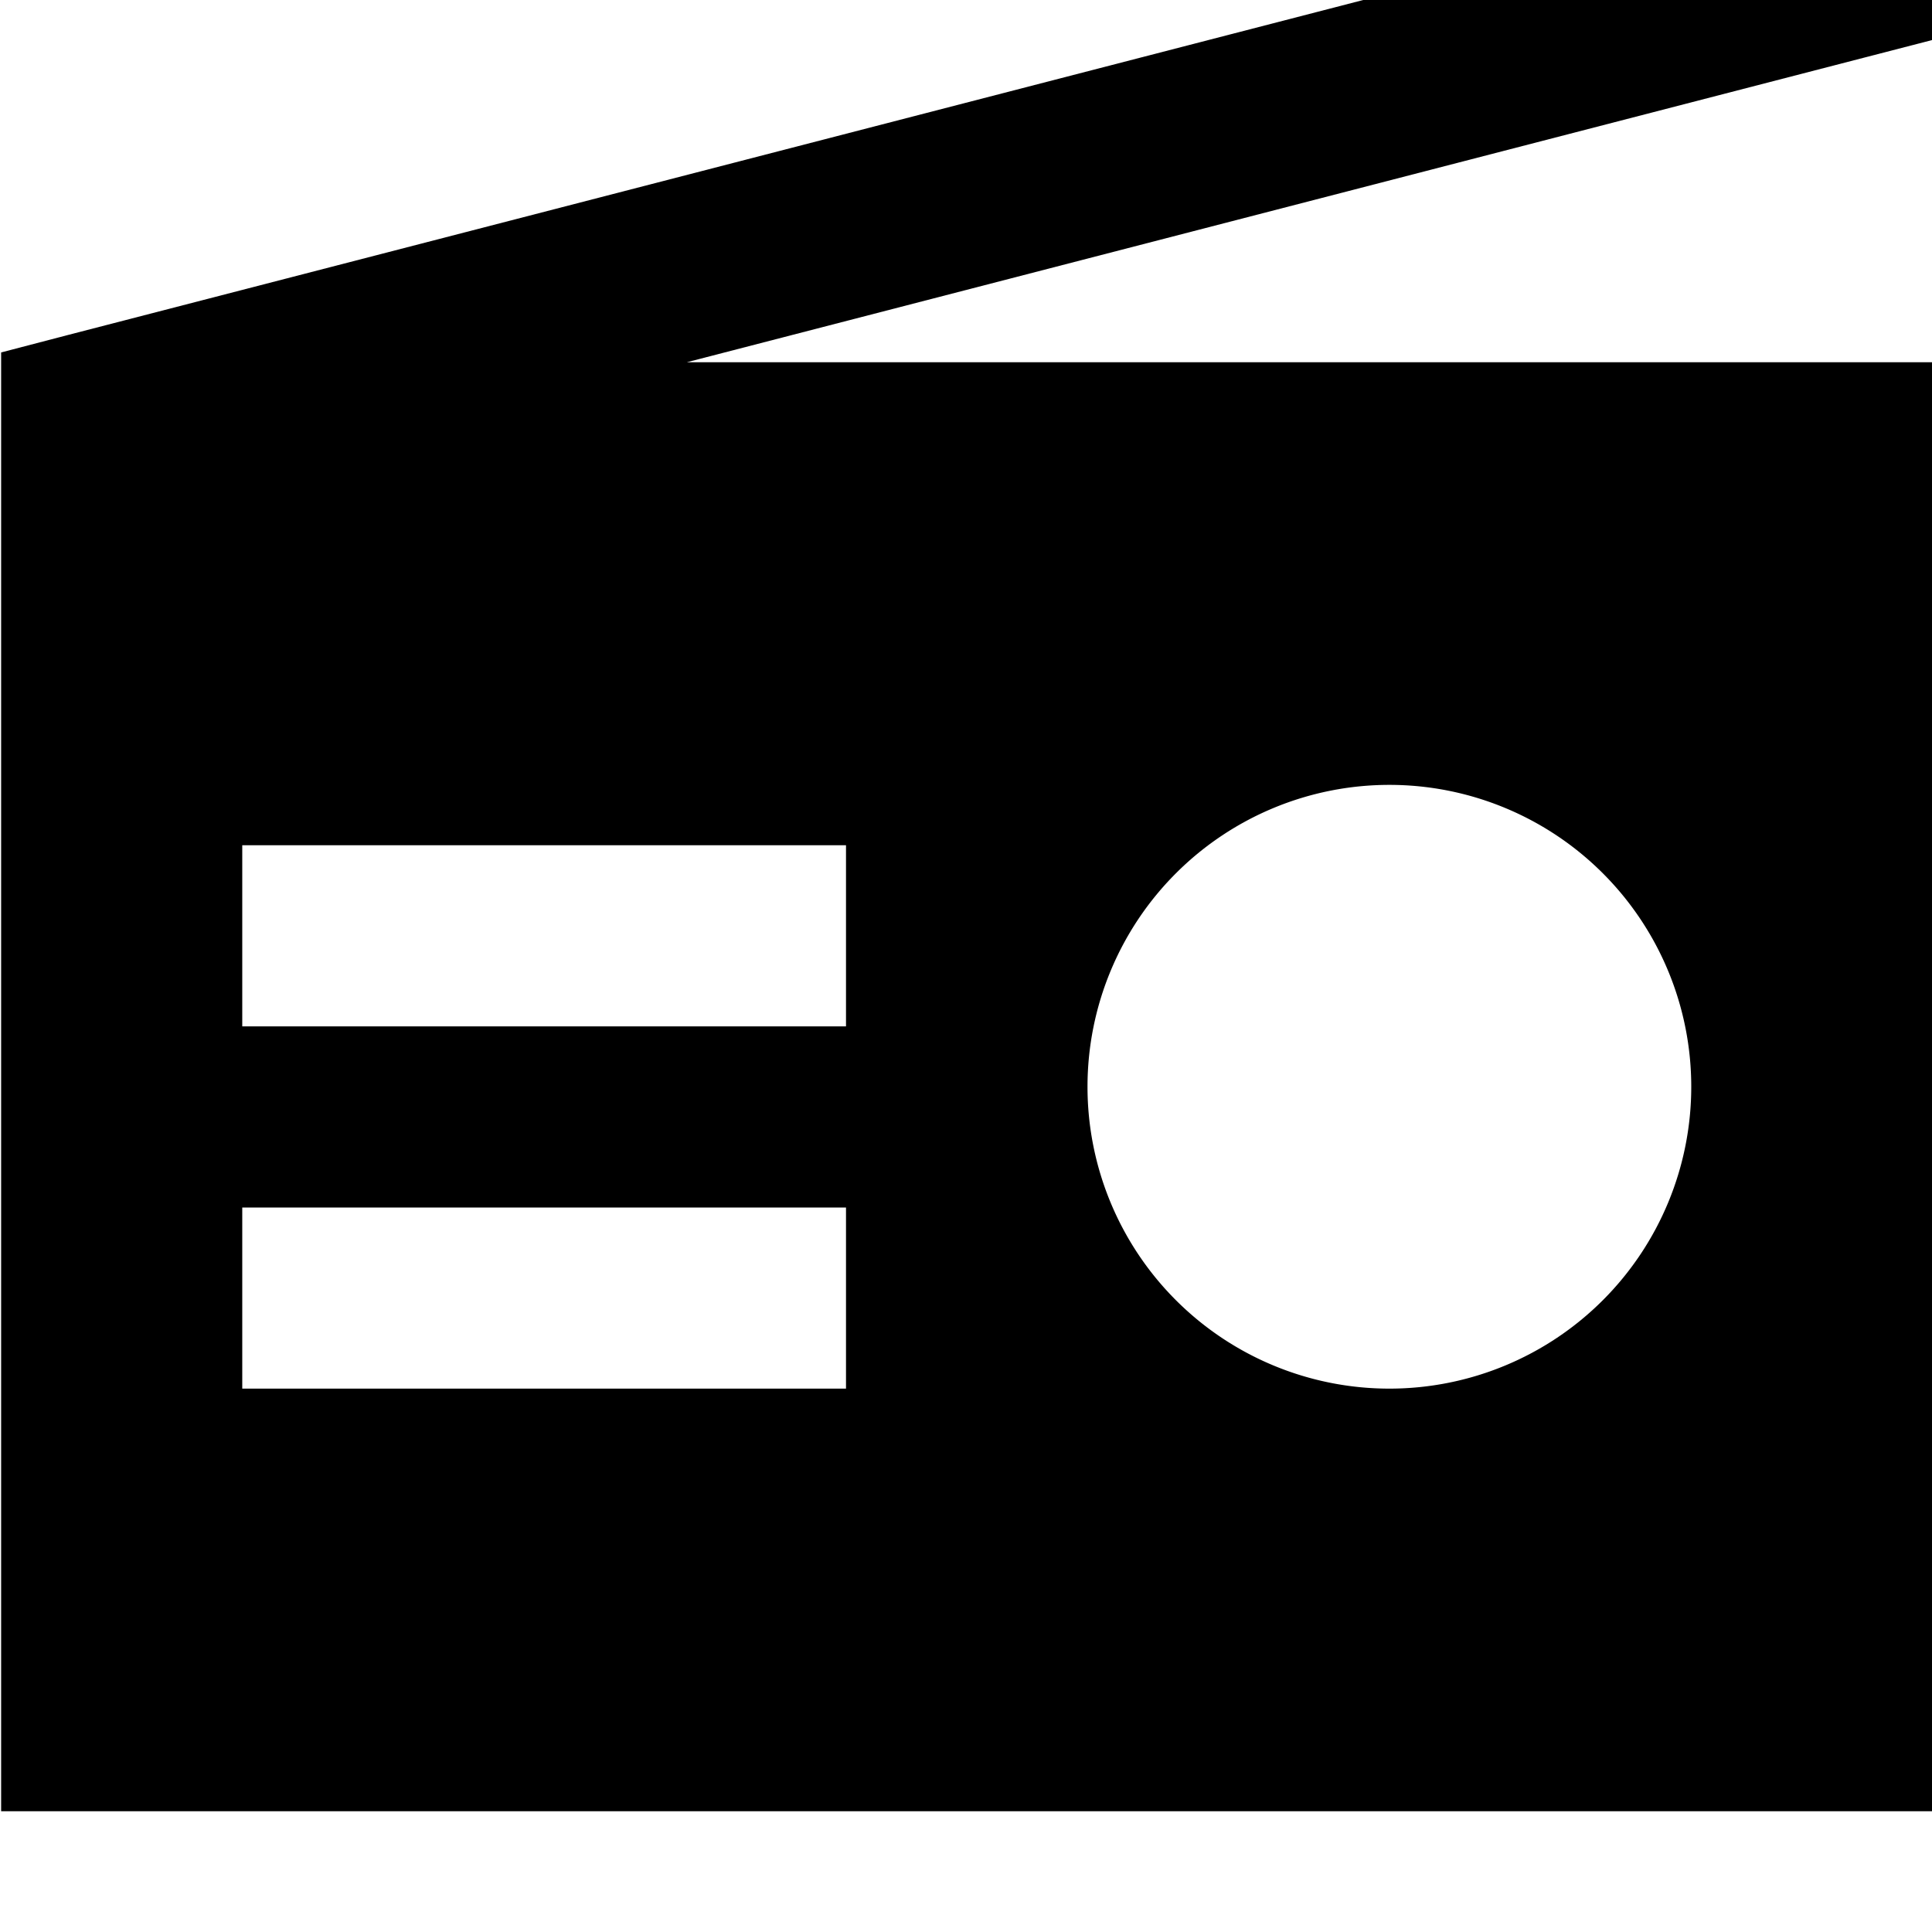
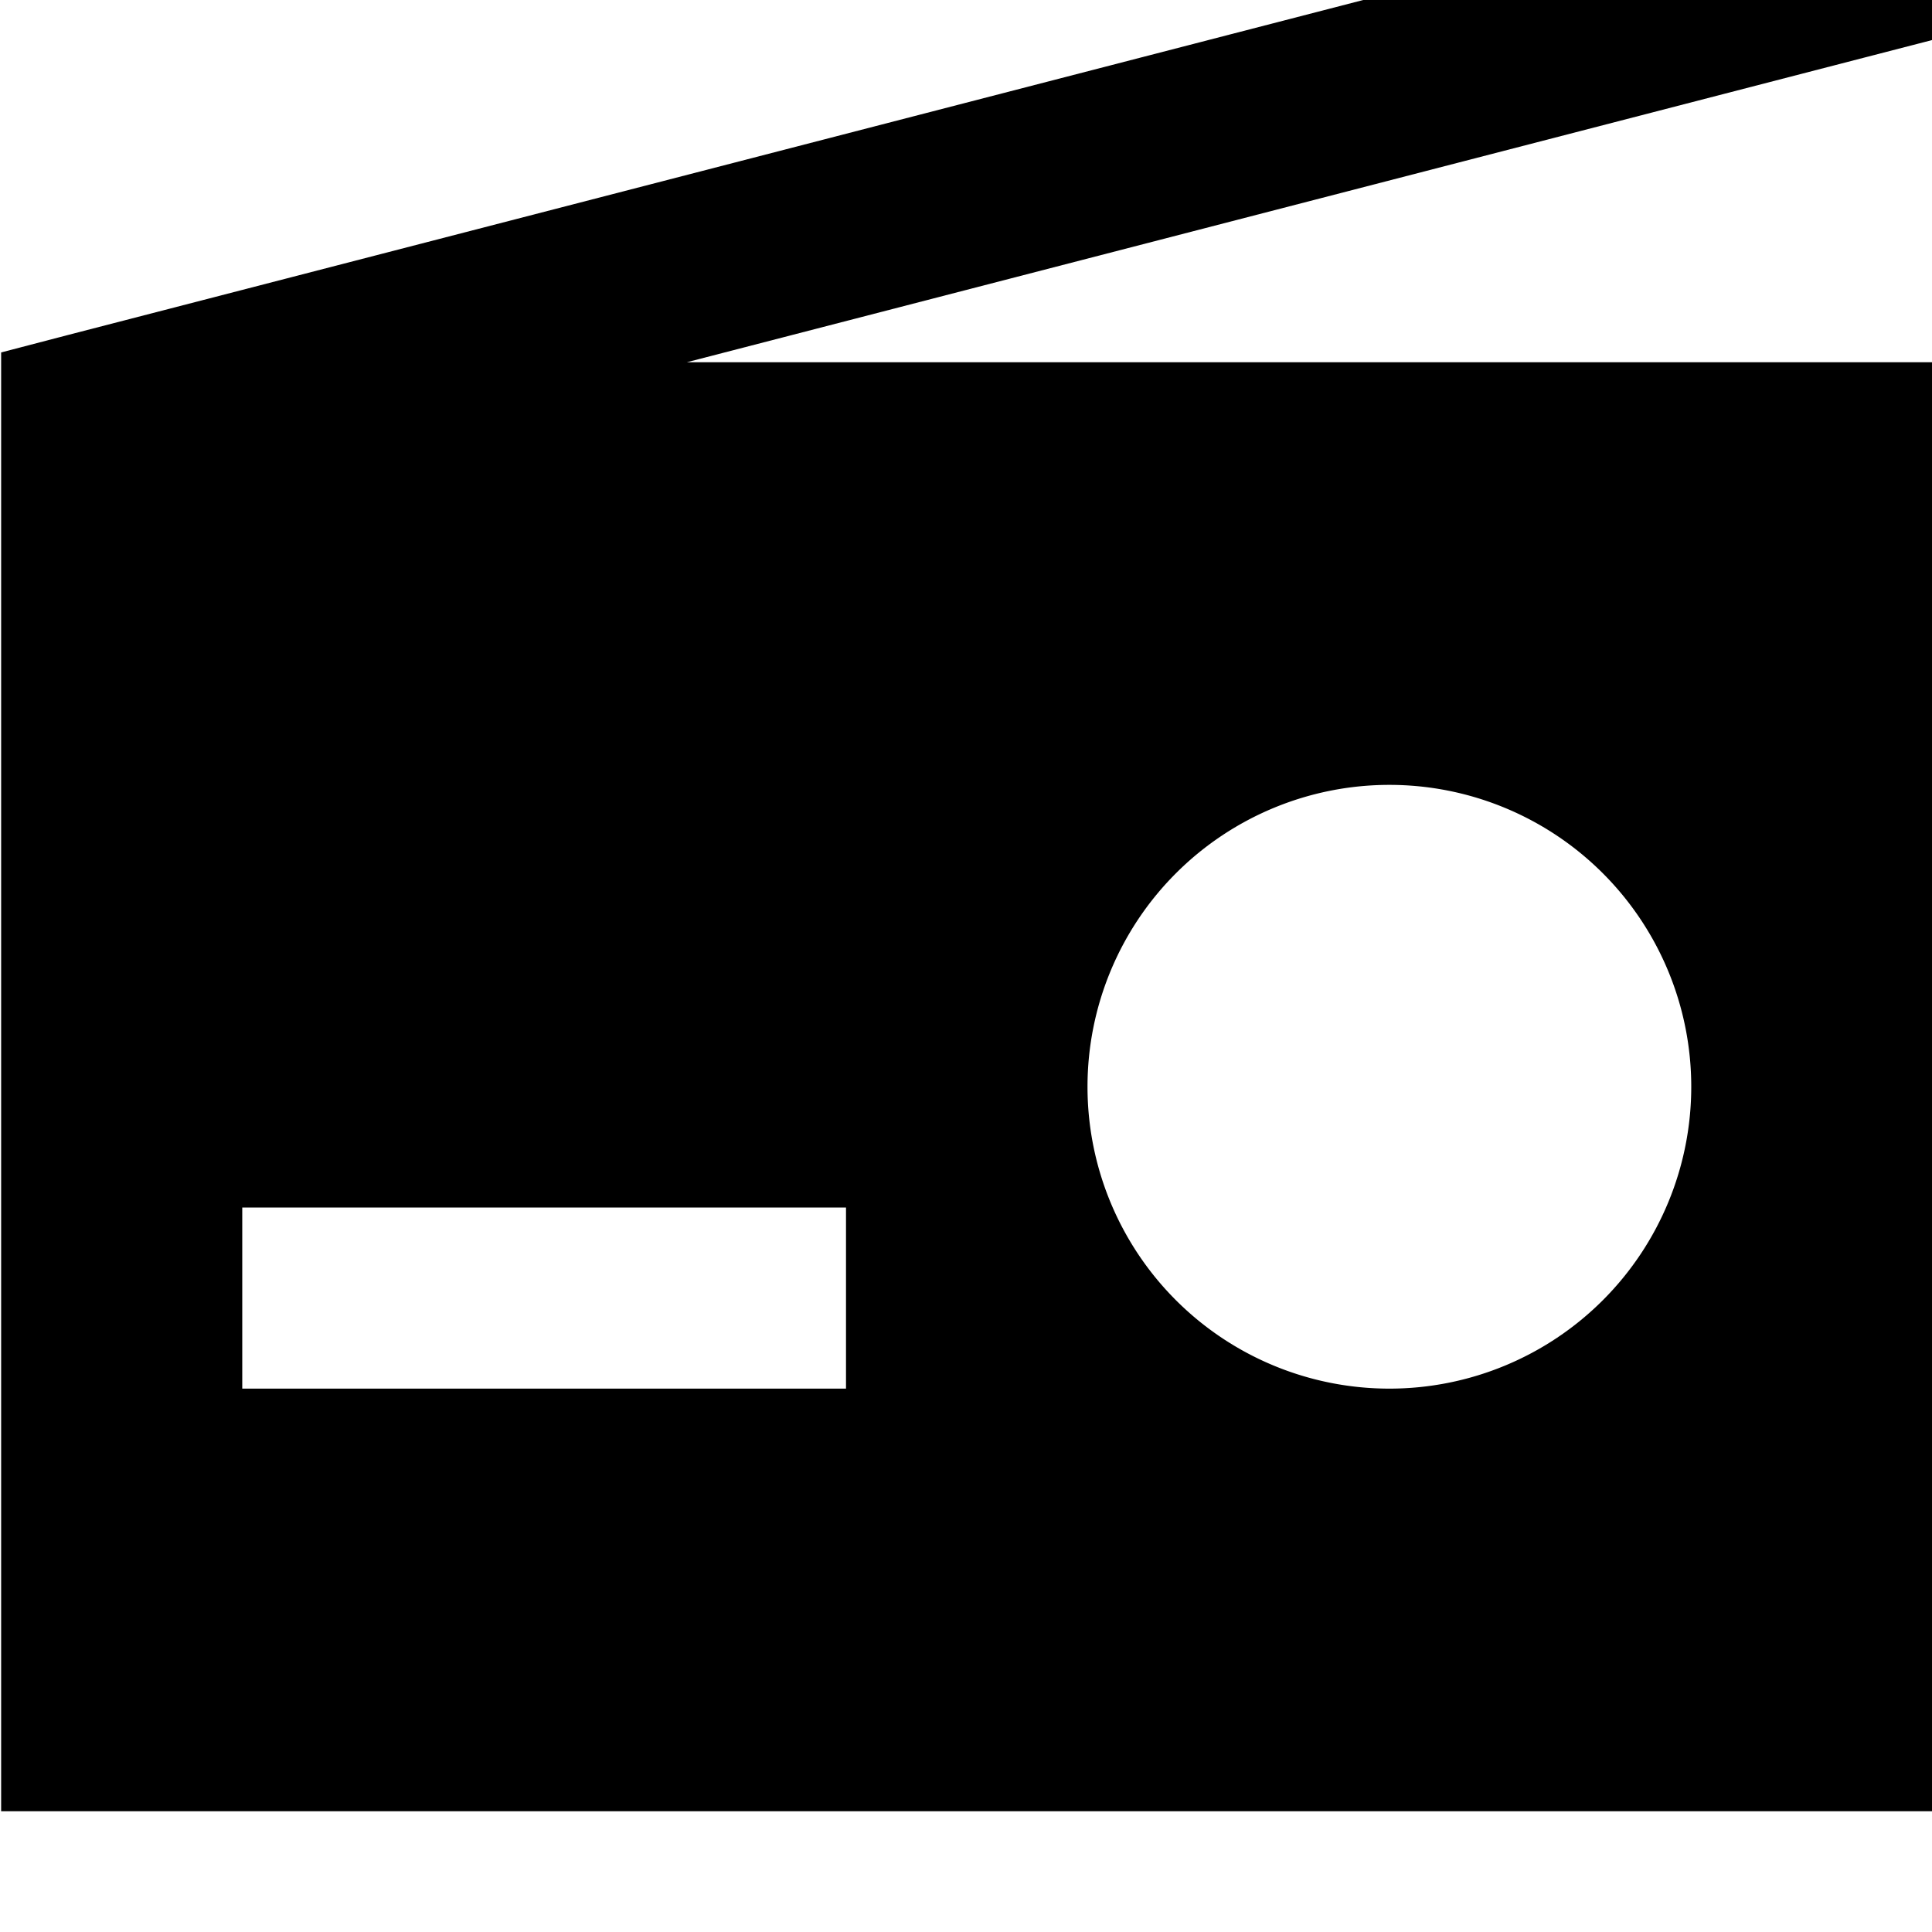
<svg xmlns="http://www.w3.org/2000/svg" viewBox="0 0 512 512">
-   <path fill="currentColor" d="M494.3 15.2l23.2-6-12-46.5-23.2 6-464 120-18 4.7 0 386.6 512 0 0-384-330.3 0 312.3-80.8zM368.2 208a80 80 0 1 1 0 160 80 80 0 1 1 0-160zm-304 16l160 0 0 48-160 0 0-48zm0 96l160 0 0 48-160 0 0-48z" />
+   <path fill="currentColor" d="M494.3 15.2l23.2-6-12-46.5-23.2 6-464 120-18 4.7 0 386.6 512 0 0-384-330.3 0 312.3-80.8zM368.2 208a80 80 0 1 1 0 160 80 80 0 1 1 0-160zm-304 16zm0 96l160 0 0 48-160 0 0-48z" />
</svg>